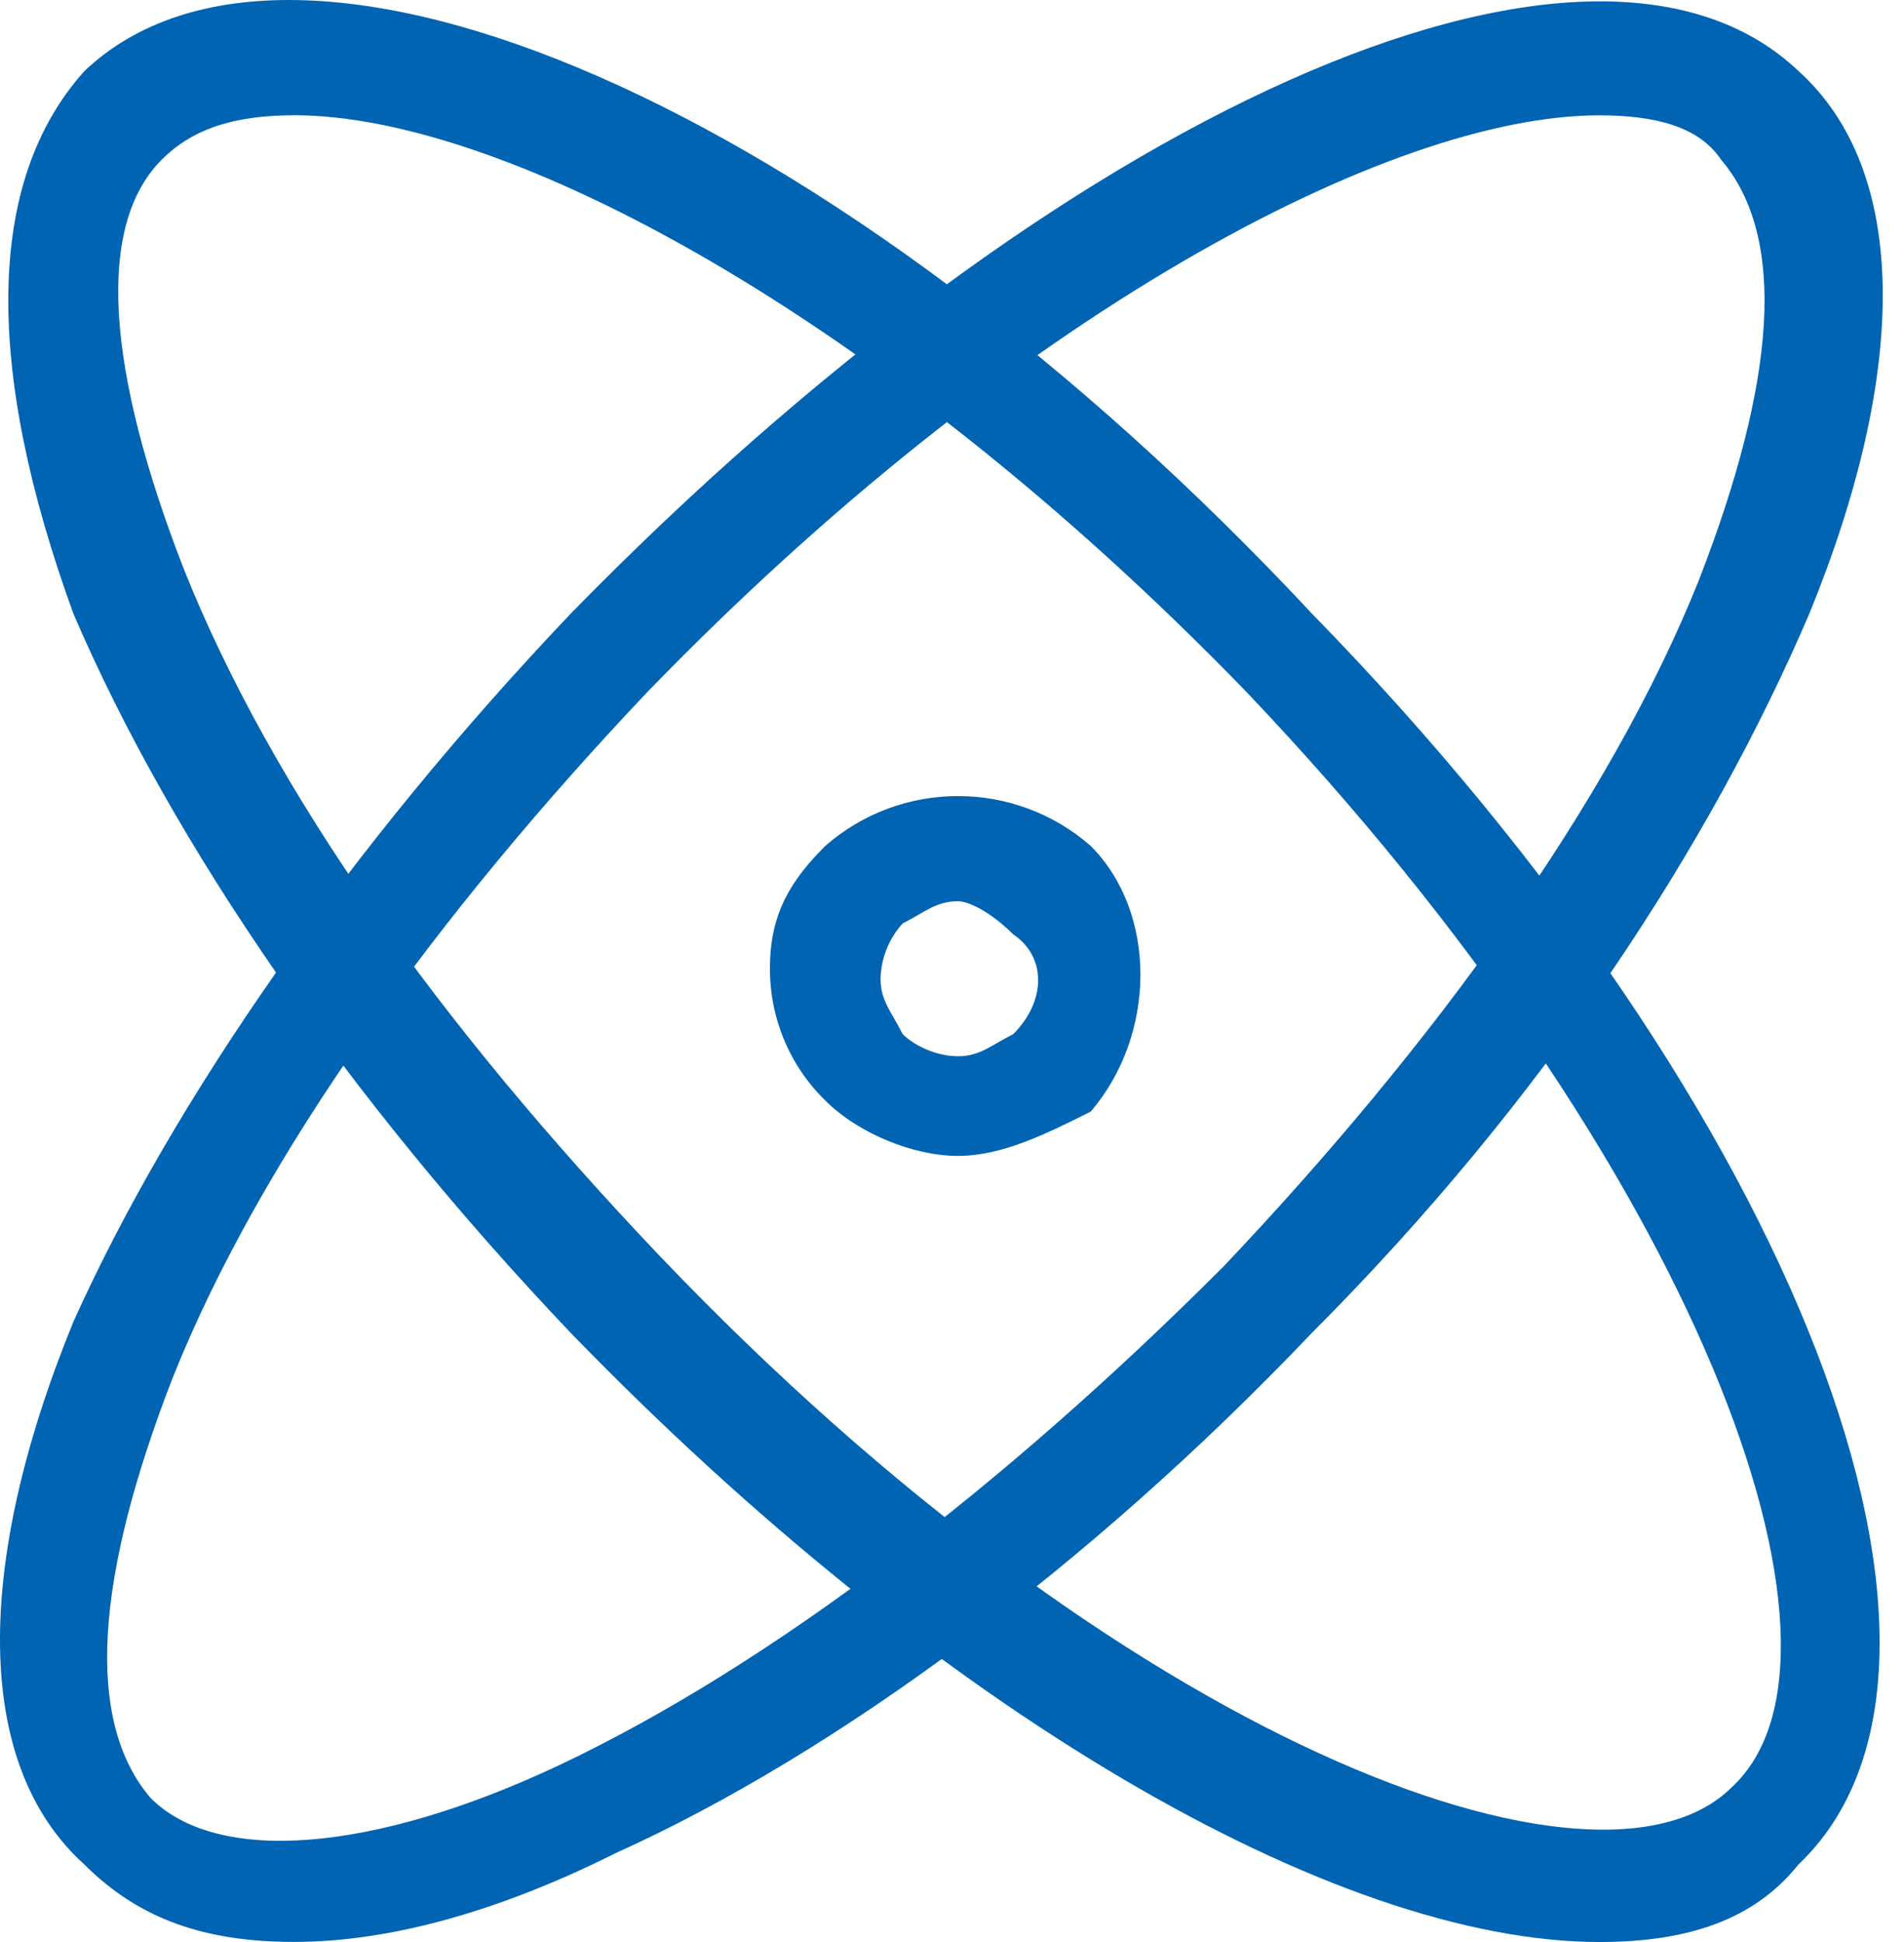
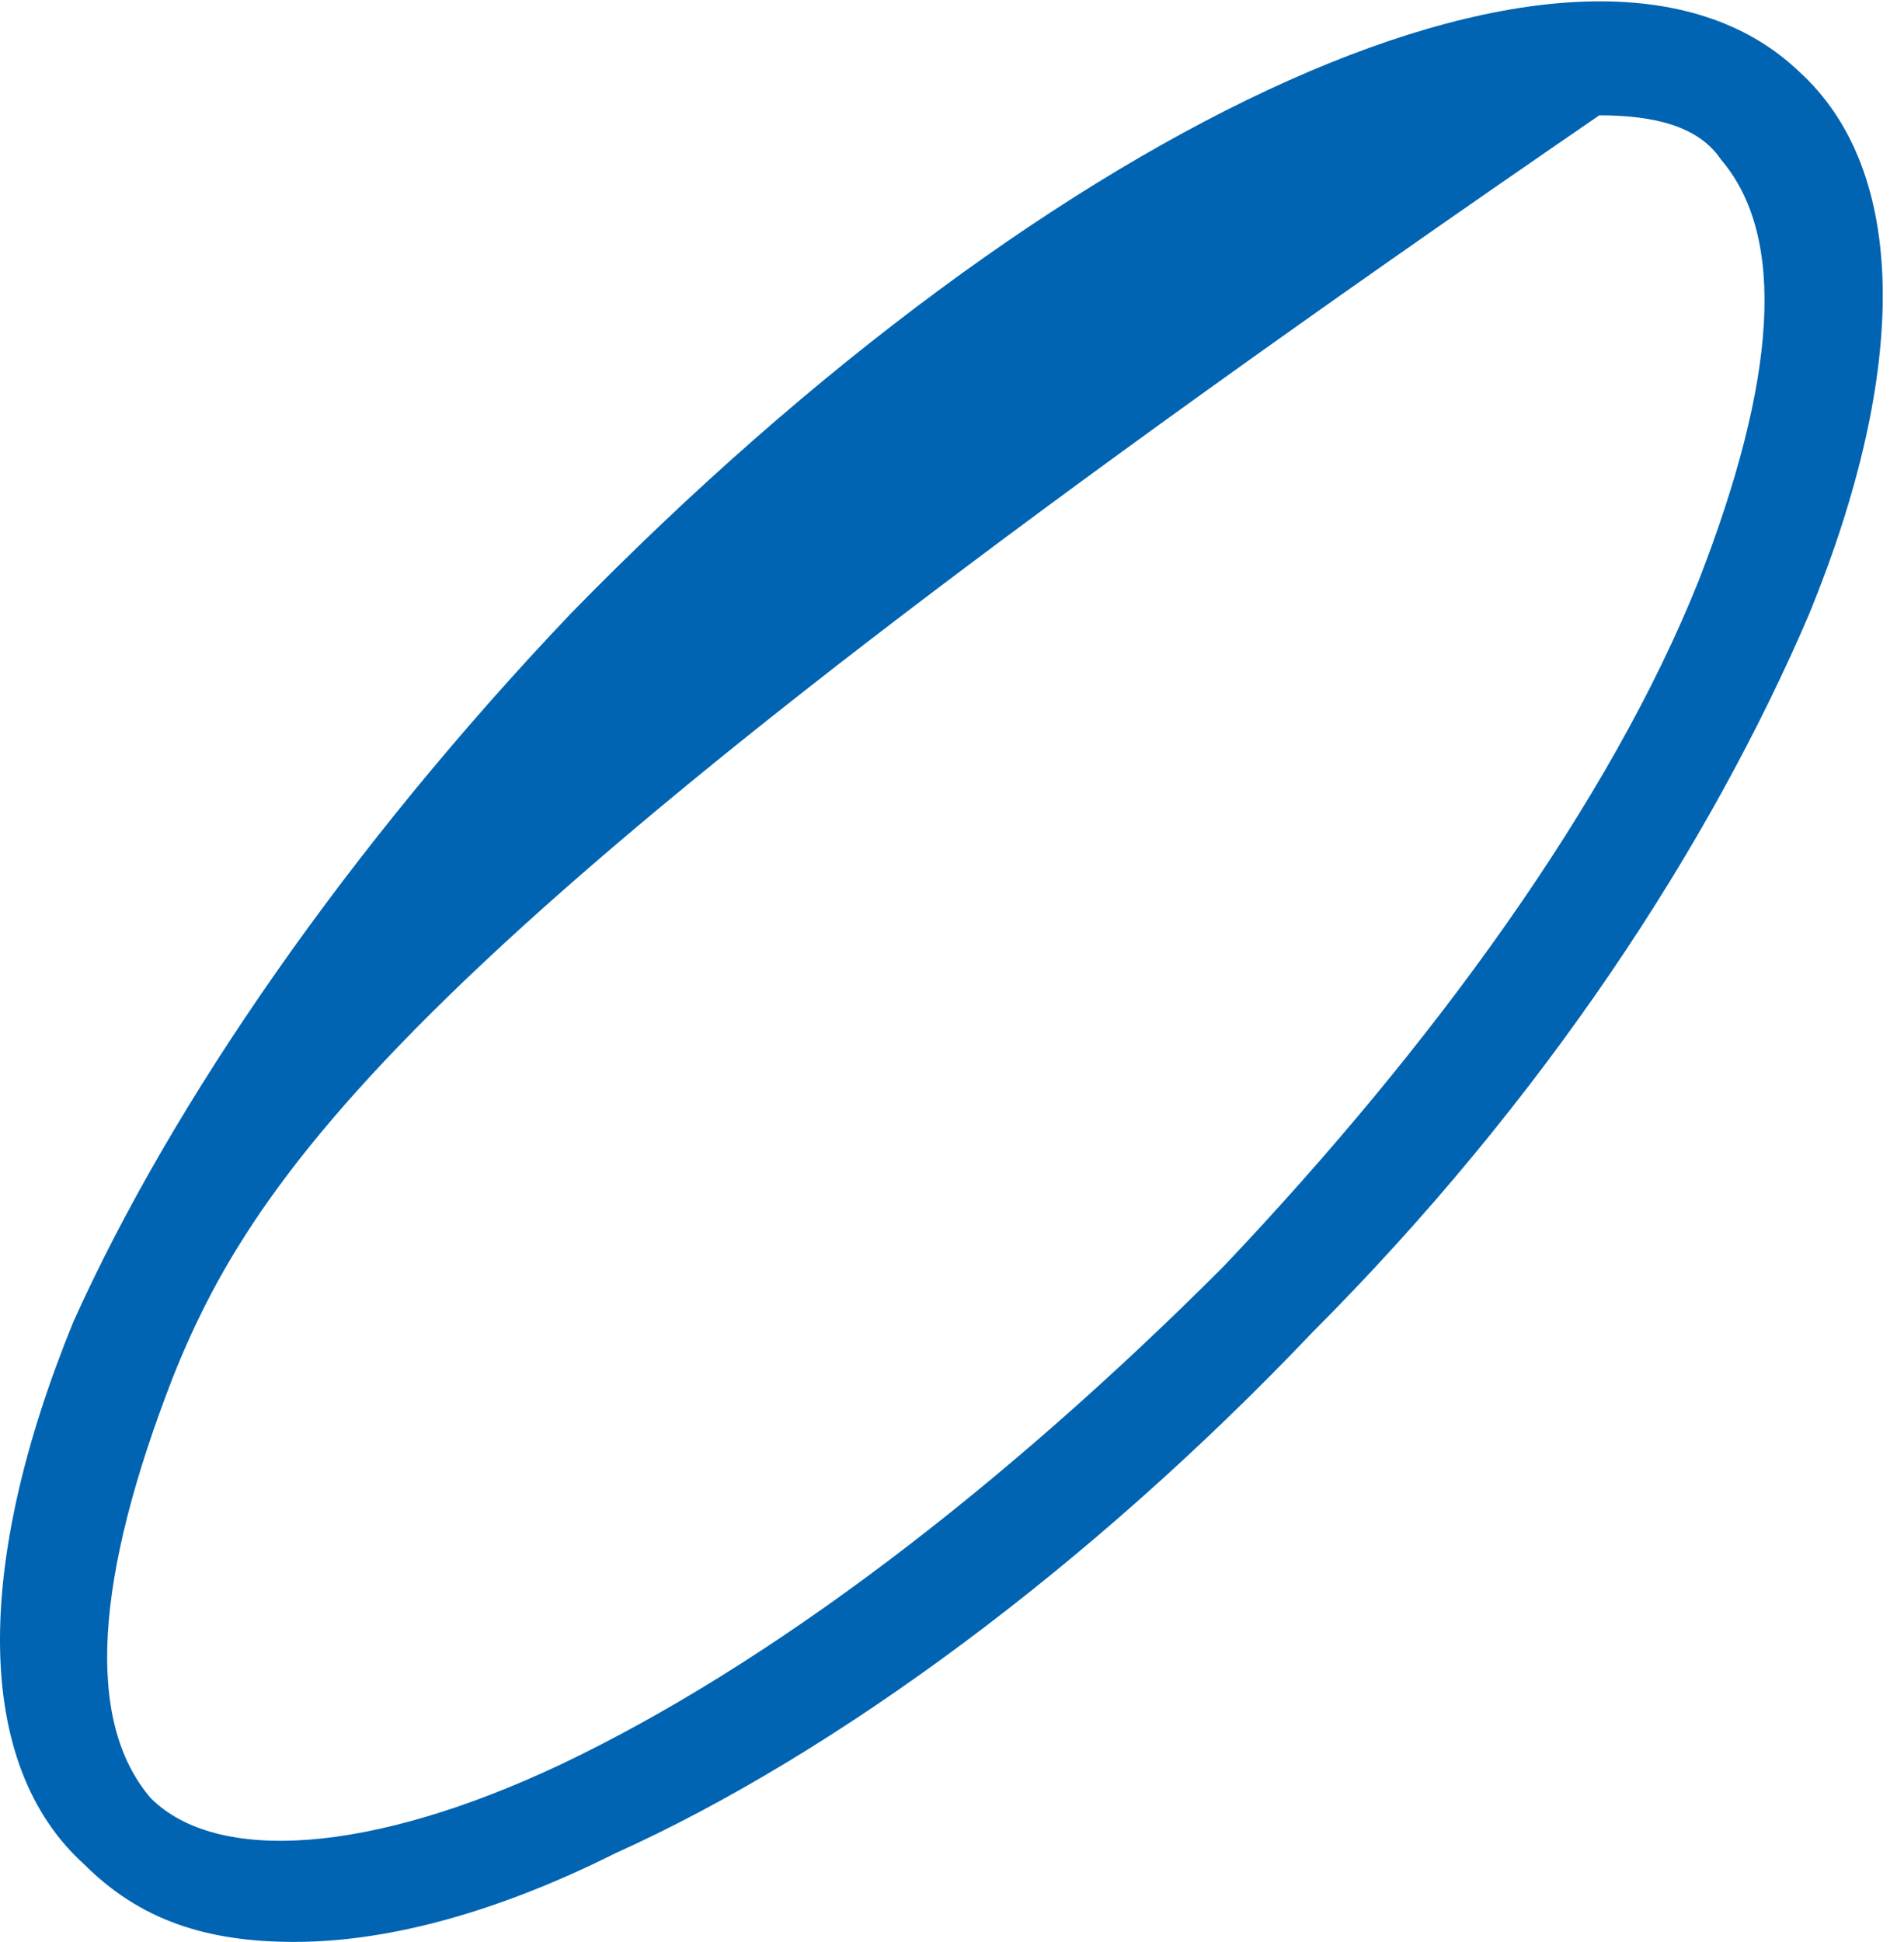
<svg xmlns="http://www.w3.org/2000/svg" version="1.1" width="51px" height="52px" viewBox="0 0 51.0 52.0">
  <defs>
    <clipPath id="i0">
      <path d="M1920,0 L1920,6085 L0,6085 L0,0 L1920,0 Z" />
    </clipPath>
    <clipPath id="i1">
      <path d="M8.591,1.334 C10.367,3.113 10.367,6.374 8.591,8.449 C7.405,9.042 6.22,9.635 5.036,9.635 C3.851,9.635 2.371,9.04 1.482,8.152 C0.524,7.217 -0.011,5.933 0,4.595 C0,3.113 0.593,2.224 1.482,1.334 C3.518,-0.445 6.555,-0.445 8.591,1.334 Z M5.036,2.816 C4.444,2.816 4.147,3.113 3.555,3.41 C3.185,3.816 2.974,4.343 2.962,4.892 C2.962,5.484 3.258,5.781 3.555,6.374 C3.851,6.67 4.444,6.967 5.036,6.967 C5.629,6.967 5.925,6.67 6.518,6.373 C7.405,5.484 7.405,4.299 6.518,3.705 C5.925,3.113 5.332,2.816 5.036,2.816 Z" />
    </clipPath>
    <clipPath id="i2">
      <path d="M34.917,16.428 C47.95,29.767 53.578,44.589 47.95,49.925 C46.766,51.407 44.988,52 42.619,52 C35.509,51.998 24.846,45.774 15.07,35.695 C9.146,29.469 4.408,22.651 1.741,16.424 C-0.628,9.905 -0.628,4.867 2.04,1.902 C7.667,-3.434 22.181,2.79 34.917,16.428 Z M7.666,3.086 C6.185,3.088 4.999,3.383 4.112,4.274 C2.334,6.051 2.63,9.906 4.703,15.241 C7.073,21.169 11.517,27.394 17.44,33.62 C29.88,46.663 42.618,51.405 46.171,47.849 C50.022,44.292 45.282,31.248 33.139,18.501 C23.364,8.422 13.291,3.086 7.666,3.086 Z" />
    </clipPath>
    <clipPath id="i3">
-       <path d="M48.171,1.863 C51.133,4.531 51.133,9.866 48.467,16.389 C45.802,22.613 41.358,29.431 35.137,35.657 C29.214,41.882 22.401,46.922 16.477,49.59 C13.515,51.072 10.554,51.961 7.887,51.961 C5.518,51.963 3.741,51.369 2.26,49.889 C-0.702,47.221 -0.702,41.885 1.963,35.362 C4.629,29.433 9.368,22.616 15.292,16.39 C28.326,3.05 42.542,-3.473 48.171,1.863 Z M42.839,3.052 C37.211,3.052 27.141,8.388 17.366,18.467 C11.738,24.396 6.999,30.918 4.629,36.847 C2.556,42.182 2.26,46.035 4.036,48.11 C5.814,49.889 9.961,49.593 14.996,47.221 C20.624,44.553 26.844,39.81 32.768,33.881 C38.395,27.952 43.135,21.43 45.504,15.503 C47.578,10.167 47.875,6.313 46.097,4.236 C45.504,3.348 44.32,3.052 42.839,3.052 Z" />
+       <path d="M48.171,1.863 C51.133,4.531 51.133,9.866 48.467,16.389 C45.802,22.613 41.358,29.431 35.137,35.657 C29.214,41.882 22.401,46.922 16.477,49.59 C13.515,51.072 10.554,51.961 7.887,51.961 C5.518,51.963 3.741,51.369 2.26,49.889 C-0.702,47.221 -0.702,41.885 1.963,35.362 C4.629,29.433 9.368,22.616 15.292,16.39 C28.326,3.05 42.542,-3.473 48.171,1.863 Z M42.839,3.052 C11.738,24.396 6.999,30.918 4.629,36.847 C2.556,42.182 2.26,46.035 4.036,48.11 C5.814,49.889 9.961,49.593 14.996,47.221 C20.624,44.553 26.844,39.81 32.768,33.881 C38.395,27.952 43.135,21.43 45.504,15.503 C47.578,10.167 47.875,6.313 46.097,4.236 C45.504,3.348 44.32,3.052 42.839,3.052 Z" />
    </clipPath>
  </defs>
  <g transform="translate(-455.0 -2492.0)">
    <g clip-path="url(#i0)">
      <g transform="translate(0.0 2077.0)">
        <g transform="translate(0.0 140.0)">
          <g transform="translate(455.0 275.0)">
            <g transform="translate(20.624 21.316)">
              <g clip-path="url(#i1)">
-                 <polygon points="-2.86722009e-07,4.09781933e-07 9.923,4.09781933e-07 9.923,9.635 -2.86722009e-07,9.635 -2.86722009e-07,4.09781933e-07" stroke="none" fill="#0064B2" />
-               </g>
+                 </g>
            </g>
            <g transform="translate(0.222 0.0)">
              <g clip-path="url(#i2)">
-                 <polygon points="-1.17095642e-07,4.73575552e-08 50.125,4.73575552e-08 50.125,52 -1.17095642e-07,52 -1.17095642e-07,4.73575552e-08" stroke="none" fill="#0064B2" />
-               </g>
+                 </g>
            </g>
            <g transform="translate(0.0 0.036)">
              <g clip-path="url(#i3)">
                <polygon points="-7.82693155e-08,2.74412216e-07 50.431,2.74412216e-07 50.431,51.963 -7.82693155e-08,51.963 -7.82693155e-08,2.74412216e-07" stroke="none" fill="#0064B2" />
              </g>
            </g>
          </g>
        </g>
      </g>
    </g>
  </g>
</svg>